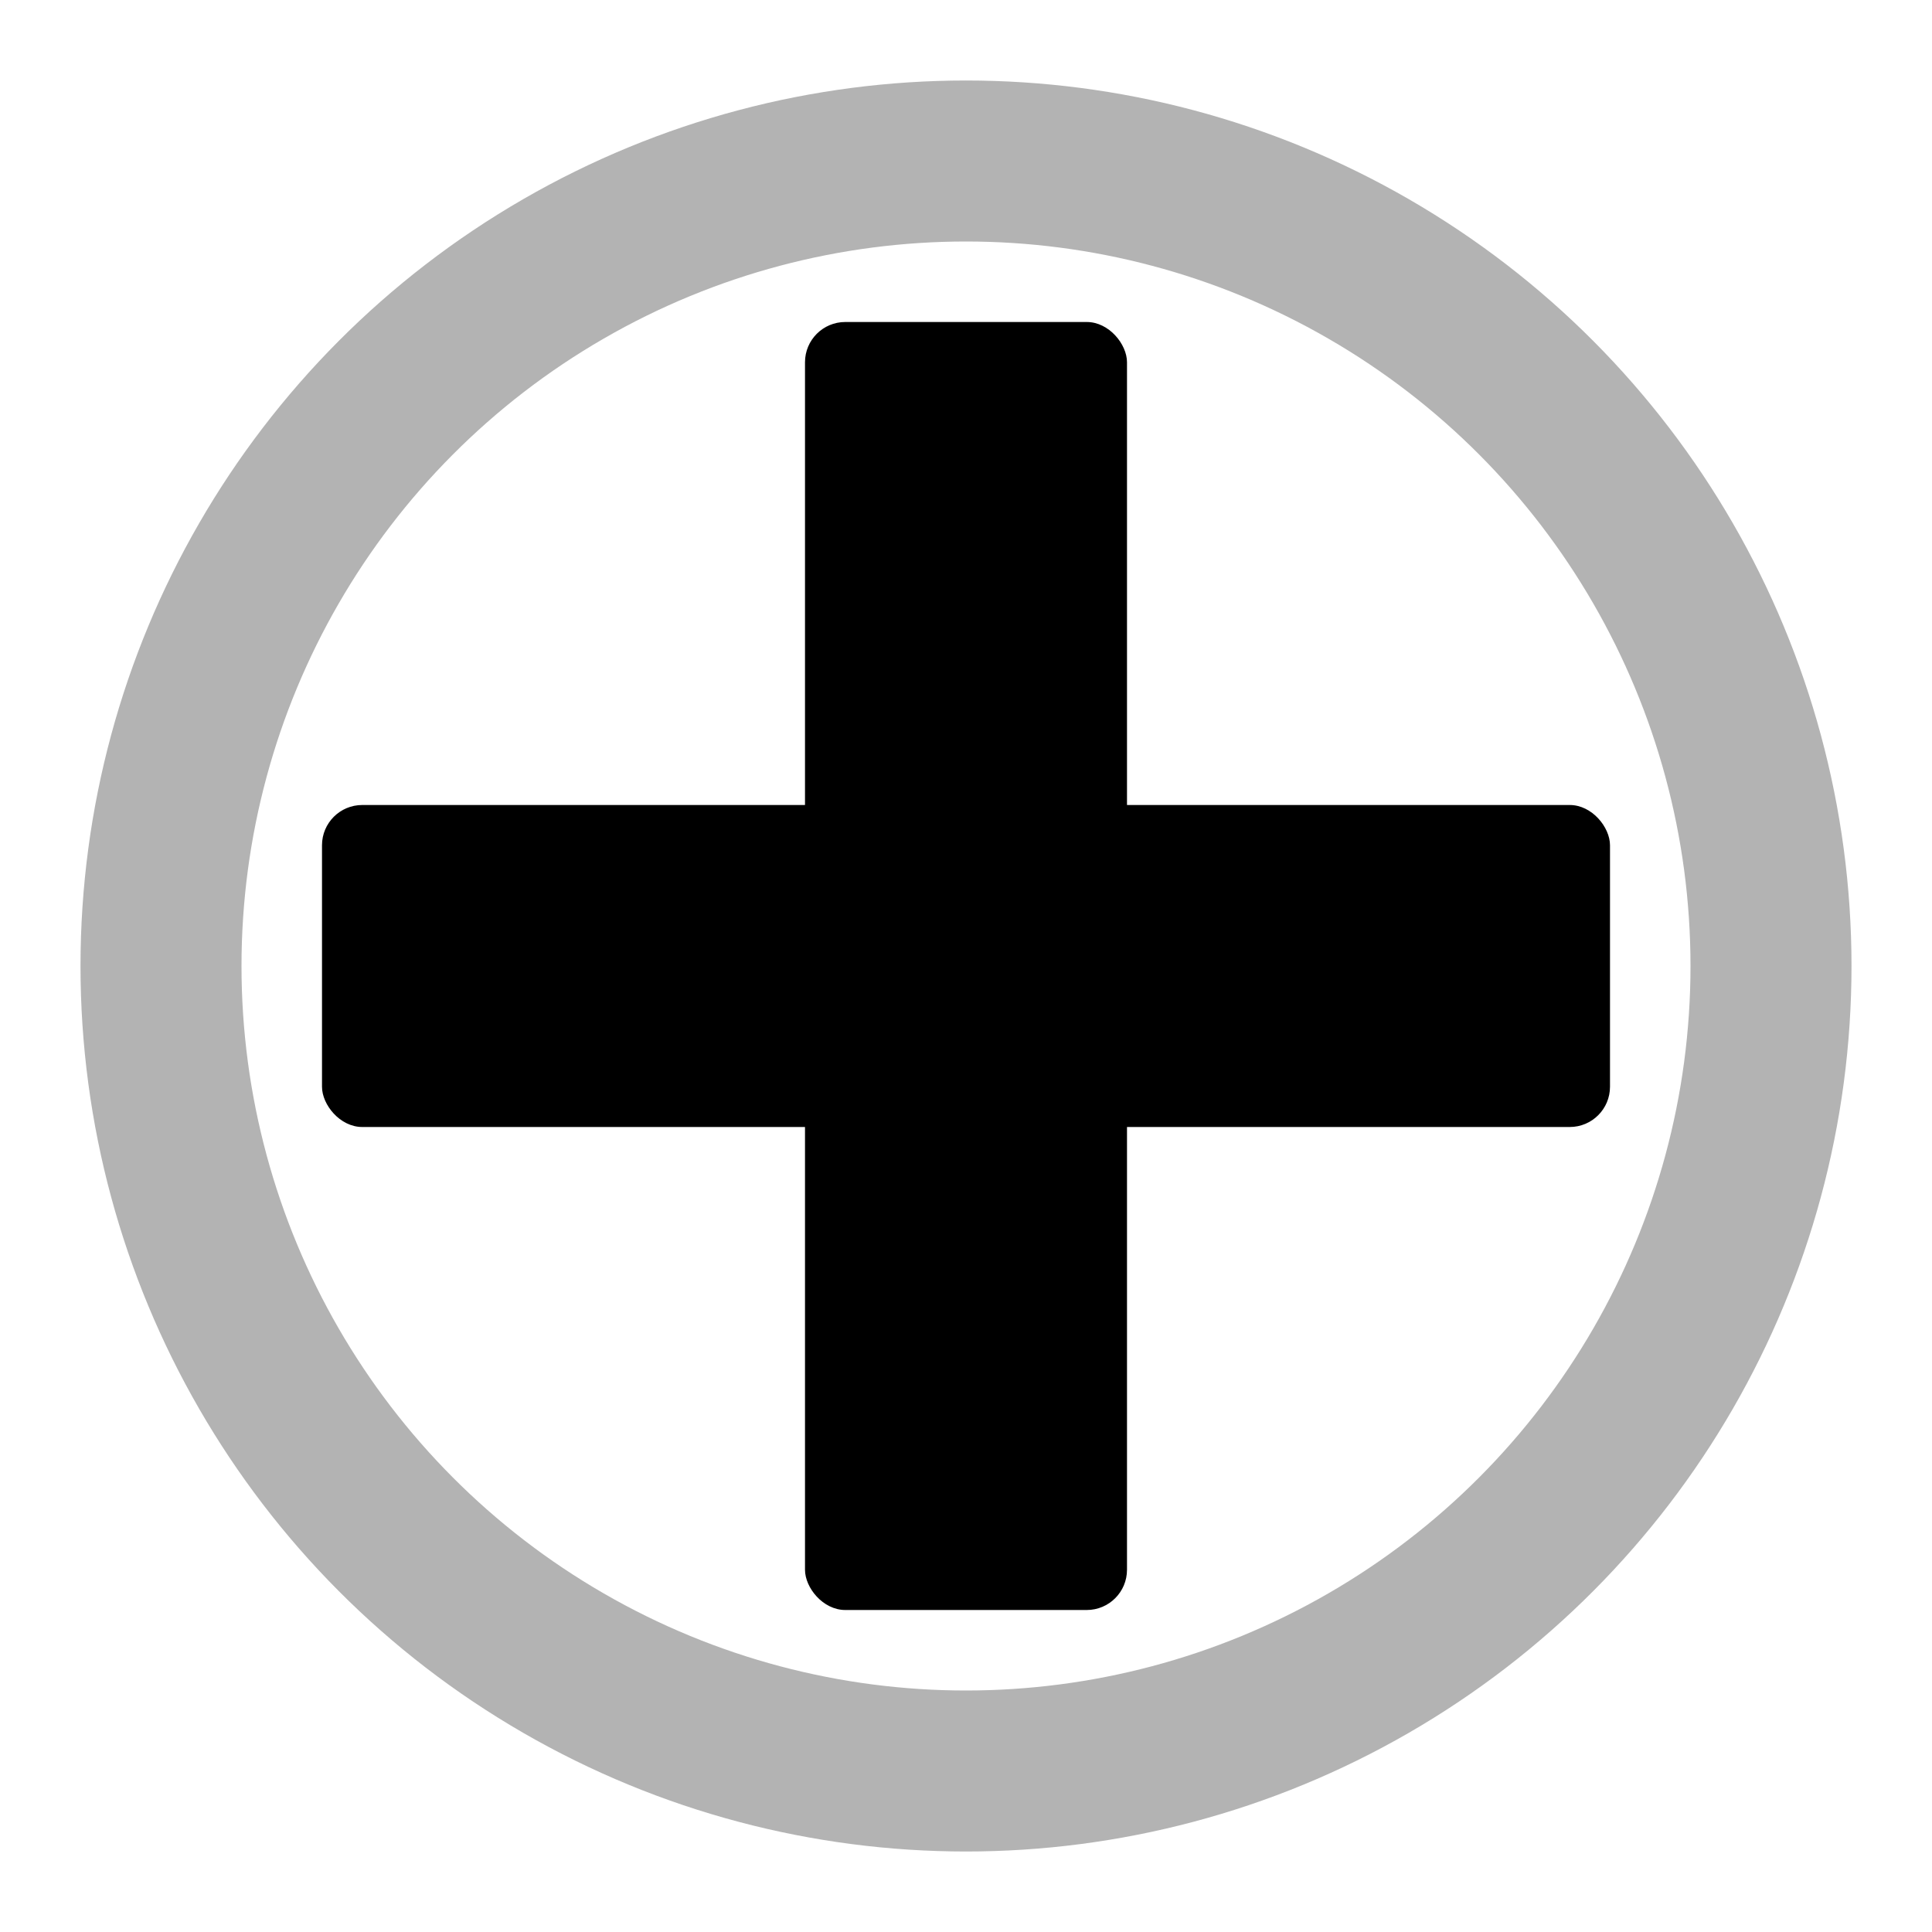
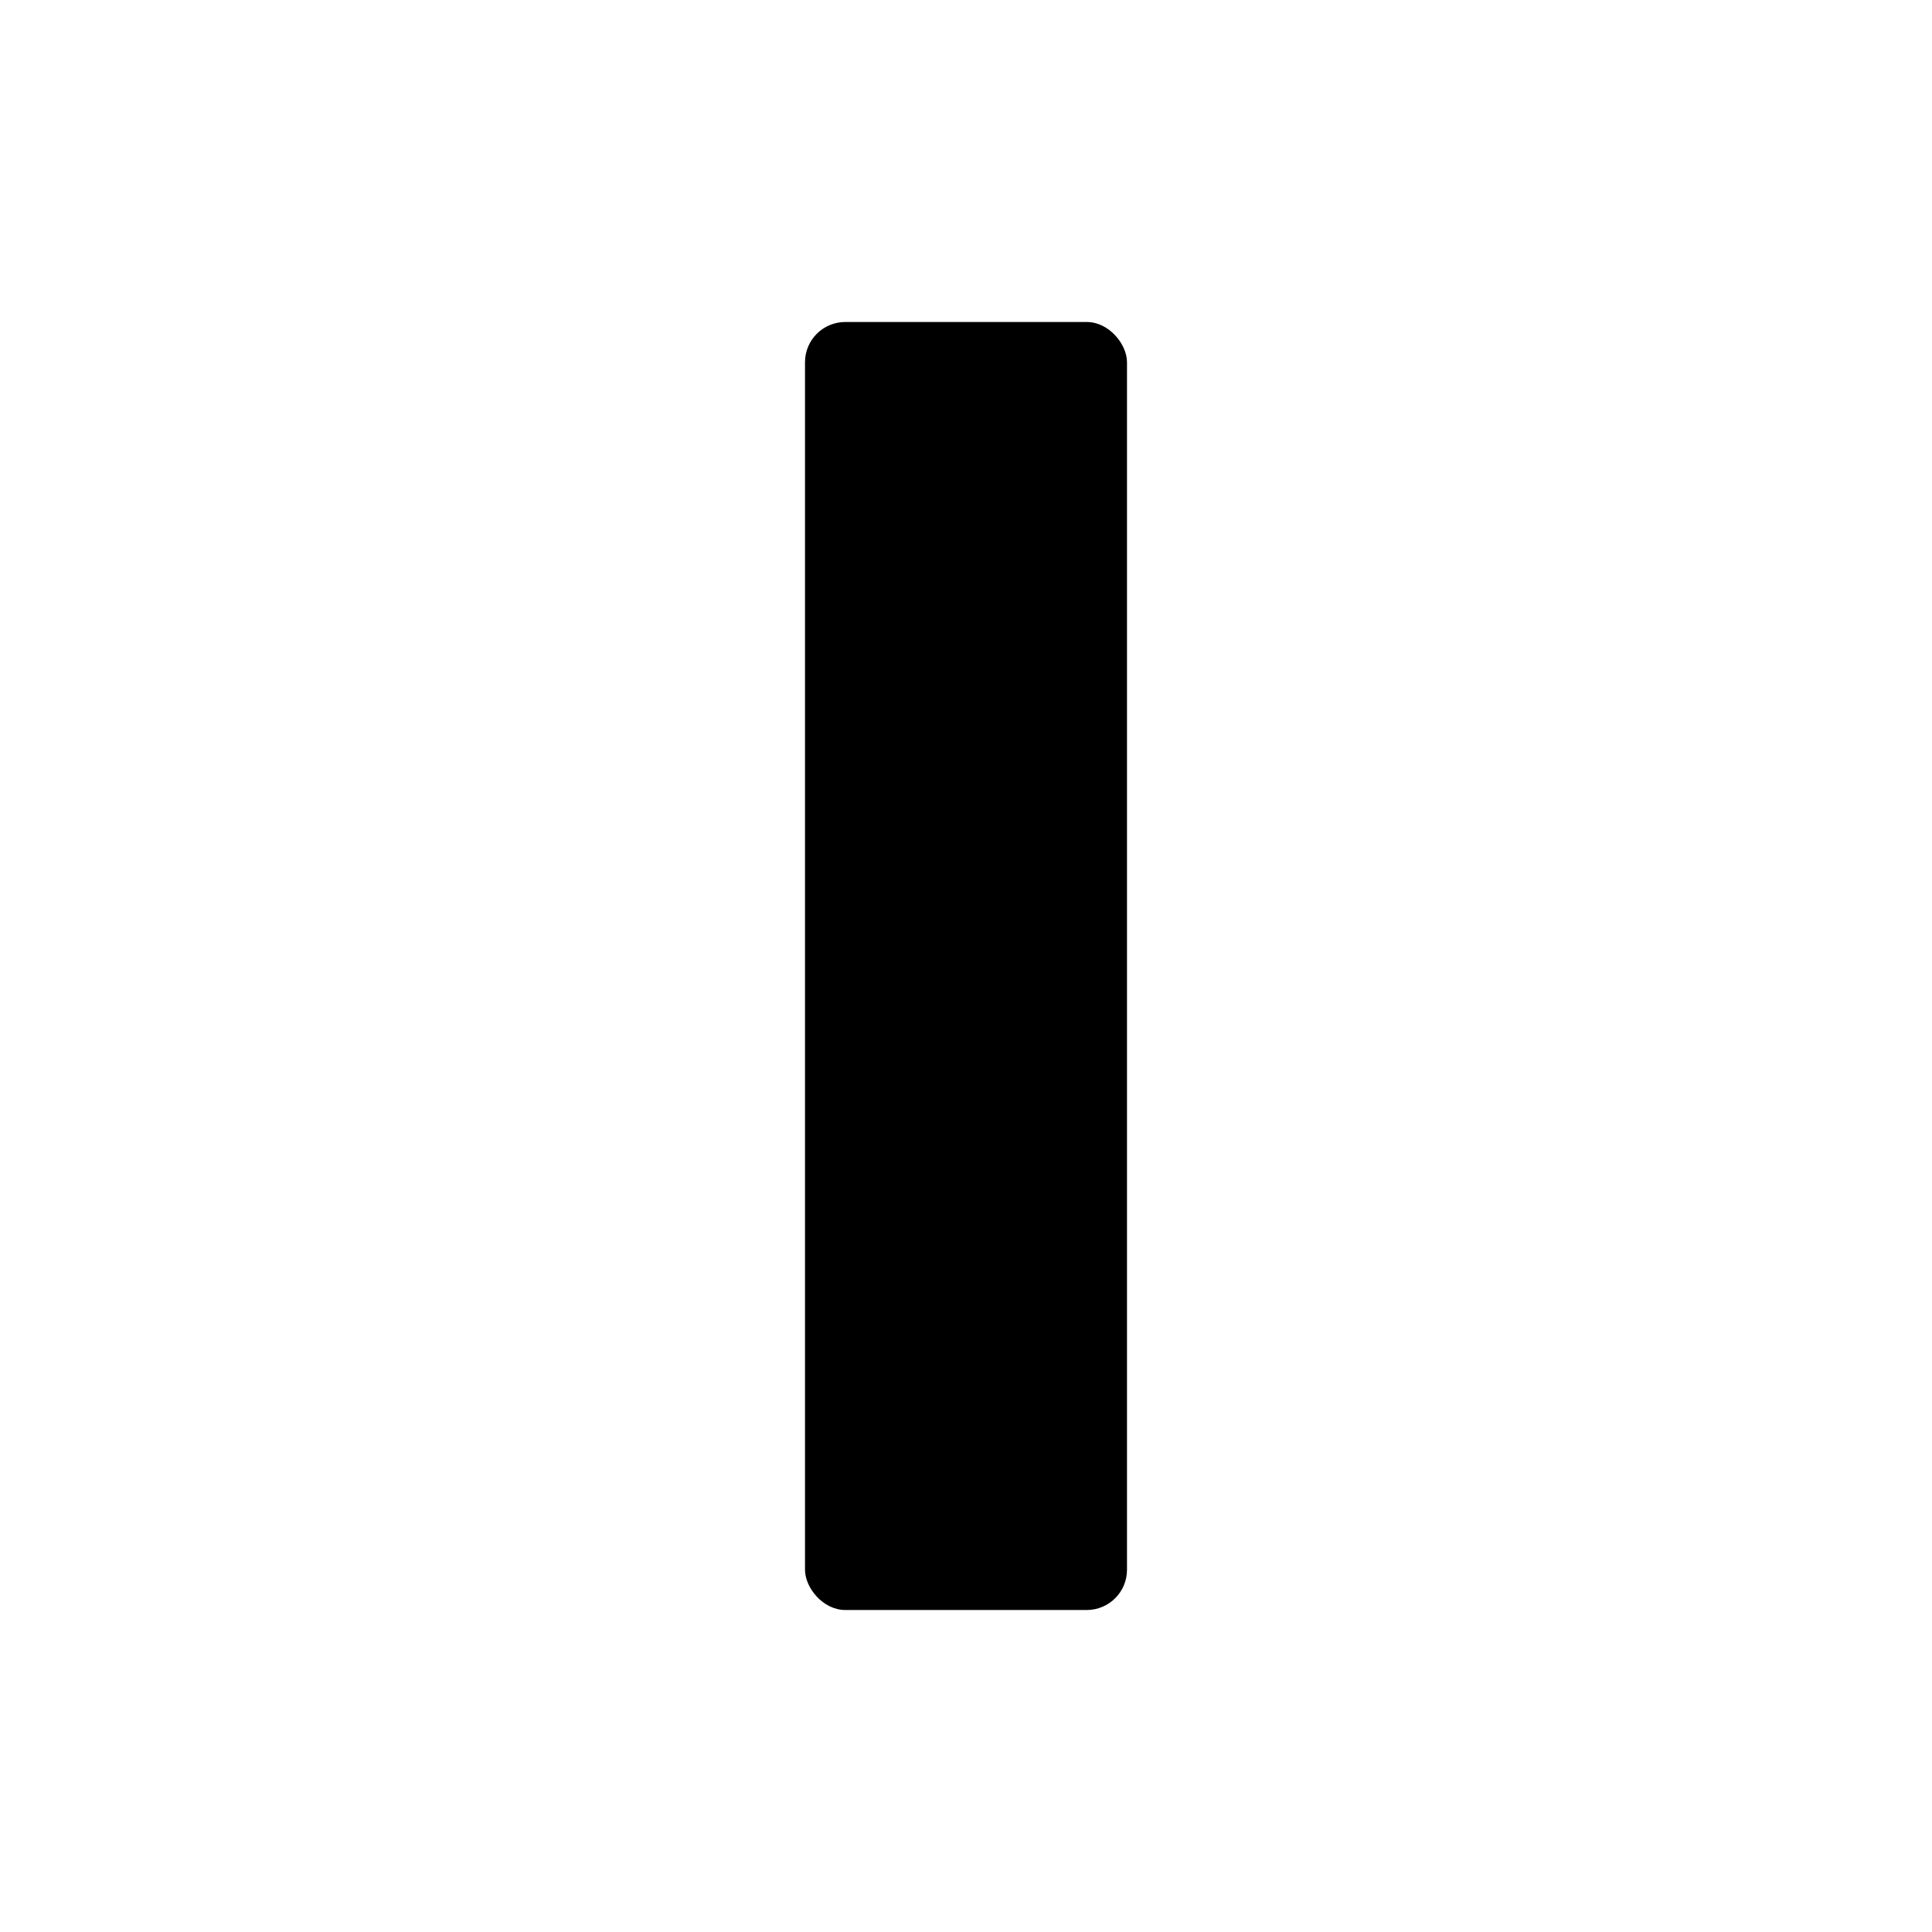
<svg xmlns="http://www.w3.org/2000/svg" viewBox="0 0 24 24" fill="none">
  <rect x="10" y="4" width="4" height="16" fill="currentColor" rx="0.5" />
-   <rect x="4" y="10" width="16" height="4" fill="currentColor" rx="0.5" />
-   <circle cx="12" cy="12" r="10" stroke="currentColor" stroke-width="2" fill="none" opacity="0.3" />
</svg>